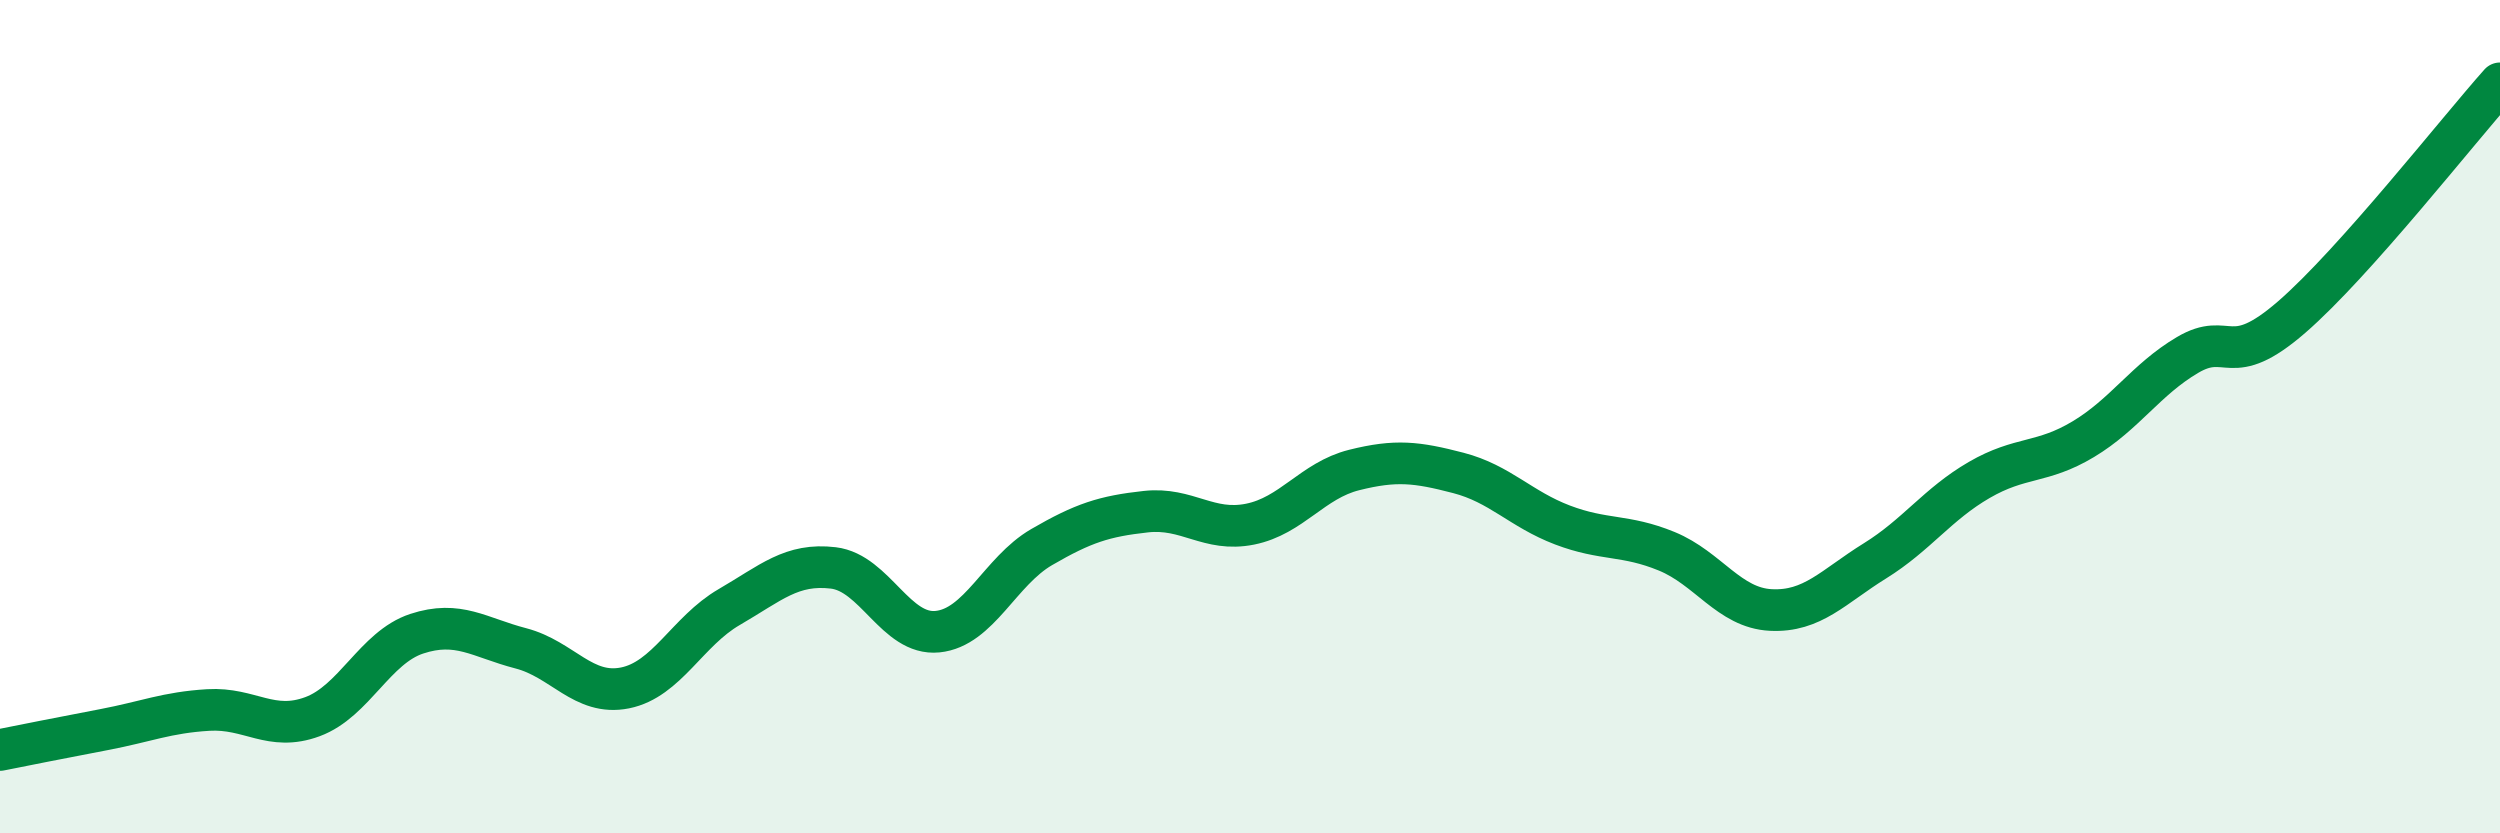
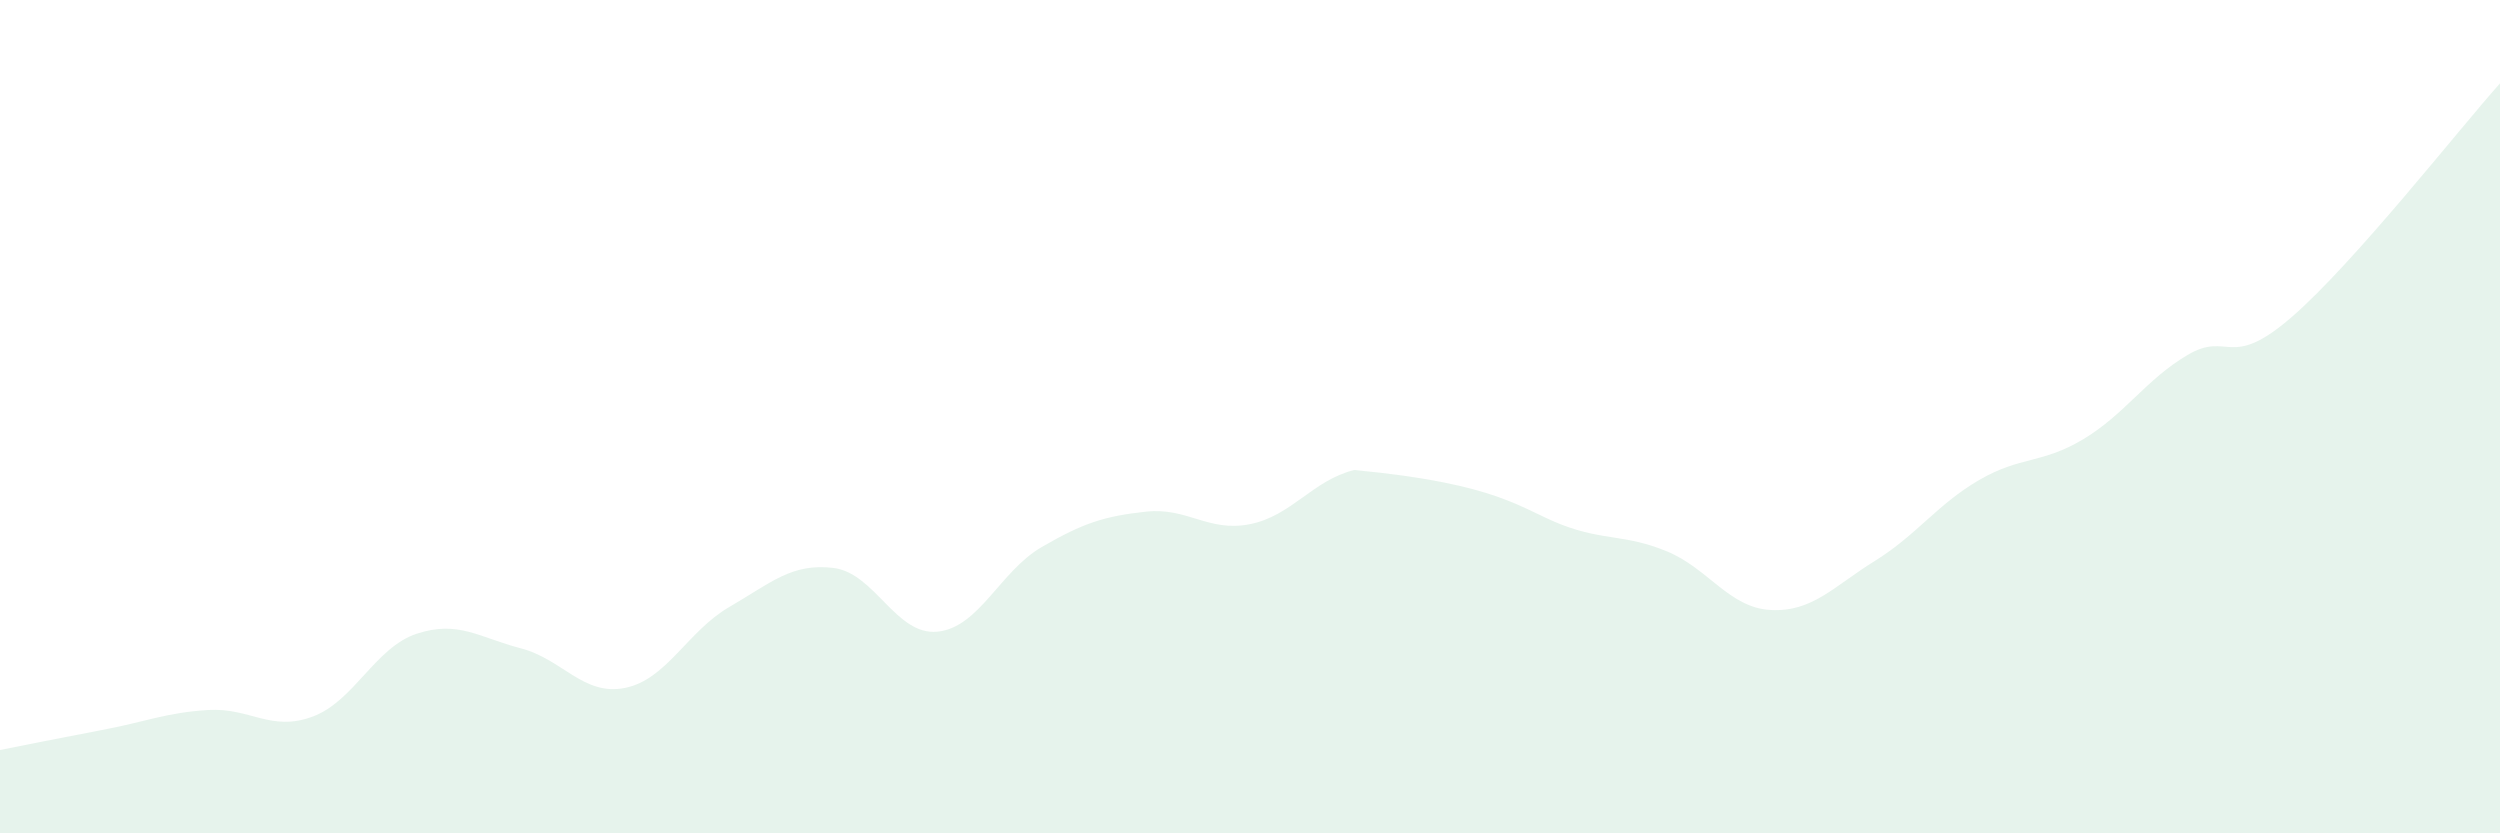
<svg xmlns="http://www.w3.org/2000/svg" width="60" height="20" viewBox="0 0 60 20">
-   <path d="M 0,18 C 0.5,17.9 1.5,17.7 2.5,17.51 C 3.5,17.32 4,17.1 5,17.04 C 6,16.98 6.5,17.57 7.5,17.2 C 8.5,16.83 9,15.54 10,15.21 C 11,14.88 11.5,15.3 12.5,15.56 C 13.5,15.82 14,16.71 15,16.51 C 16,16.31 16.5,15.15 17.5,14.57 C 18.5,13.99 19,13.51 20,13.63 C 21,13.75 21.5,15.26 22.5,15.16 C 23.5,15.06 24,13.71 25,13.13 C 26,12.55 26.5,12.39 27.5,12.28 C 28.5,12.17 29,12.78 30,12.58 C 31,12.38 31.5,11.53 32.5,11.28 C 33.5,11.03 34,11.09 35,11.35 C 36,11.61 36.5,12.22 37.5,12.6 C 38.5,12.98 39,12.82 40,13.23 C 41,13.64 41.5,14.59 42.5,14.64 C 43.5,14.69 44,14.08 45,13.46 C 46,12.84 46.5,12.1 47.5,11.52 C 48.5,10.94 49,11.14 50,10.54 C 51,9.94 51.5,9.11 52.5,8.52 C 53.5,7.93 53.5,8.91 55,7.61 C 56.5,6.31 59,3.12 60,2L60 20L0 20Z" fill="#008740" opacity="0.1" stroke-linecap="round" stroke-linejoin="round" />
-   <path d="M 0,18 C 0.5,17.9 1.5,17.7 2.5,17.51 C 3.5,17.32 4,17.1 5,17.04 C 6,16.98 6.5,17.57 7.5,17.2 C 8.5,16.83 9,15.54 10,15.21 C 11,14.88 11.5,15.3 12.5,15.56 C 13.5,15.82 14,16.71 15,16.51 C 16,16.31 16.5,15.15 17.5,14.57 C 18.5,13.99 19,13.51 20,13.63 C 21,13.75 21.5,15.26 22.5,15.16 C 23.5,15.06 24,13.71 25,13.13 C 26,12.55 26.5,12.39 27.5,12.28 C 28.5,12.17 29,12.78 30,12.58 C 31,12.38 31.5,11.53 32.5,11.28 C 33.5,11.03 34,11.09 35,11.35 C 36,11.61 36.5,12.22 37.5,12.6 C 38.5,12.98 39,12.82 40,13.23 C 41,13.64 41.5,14.59 42.5,14.64 C 43.5,14.69 44,14.08 45,13.46 C 46,12.84 46.5,12.1 47.5,11.52 C 48.5,10.94 49,11.14 50,10.54 C 51,9.94 51.5,9.11 52.5,8.52 C 53.5,7.93 53.5,8.91 55,7.61 C 56.5,6.31 59,3.12 60,2" stroke="#008740" stroke-width="1" fill="none" stroke-linecap="round" stroke-linejoin="round" />
+   <path d="M 0,18 C 0.5,17.9 1.5,17.7 2.5,17.51 C 3.5,17.32 4,17.1 5,17.04 C 6,16.98 6.5,17.57 7.5,17.2 C 8.5,16.83 9,15.54 10,15.21 C 11,14.88 11.5,15.3 12.5,15.56 C 13.5,15.82 14,16.71 15,16.51 C 16,16.31 16.5,15.15 17.5,14.57 C 18.5,13.99 19,13.51 20,13.63 C 21,13.75 21.5,15.26 22.5,15.16 C 23.5,15.06 24,13.71 25,13.13 C 26,12.55 26.5,12.39 27.5,12.28 C 28.5,12.17 29,12.78 30,12.58 C 31,12.38 31.5,11.53 32.5,11.28 C 36,11.61 36.5,12.22 37.5,12.6 C 38.5,12.98 39,12.82 40,13.23 C 41,13.64 41.5,14.59 42.5,14.64 C 43.5,14.69 44,14.08 45,13.46 C 46,12.84 46.5,12.1 47.5,11.52 C 48.5,10.94 49,11.14 50,10.54 C 51,9.94 51.5,9.11 52.5,8.52 C 53.5,7.93 53.5,8.91 55,7.61 C 56.5,6.31 59,3.12 60,2L60 20L0 20Z" fill="#008740" opacity="0.1" stroke-linecap="round" stroke-linejoin="round" />
</svg>